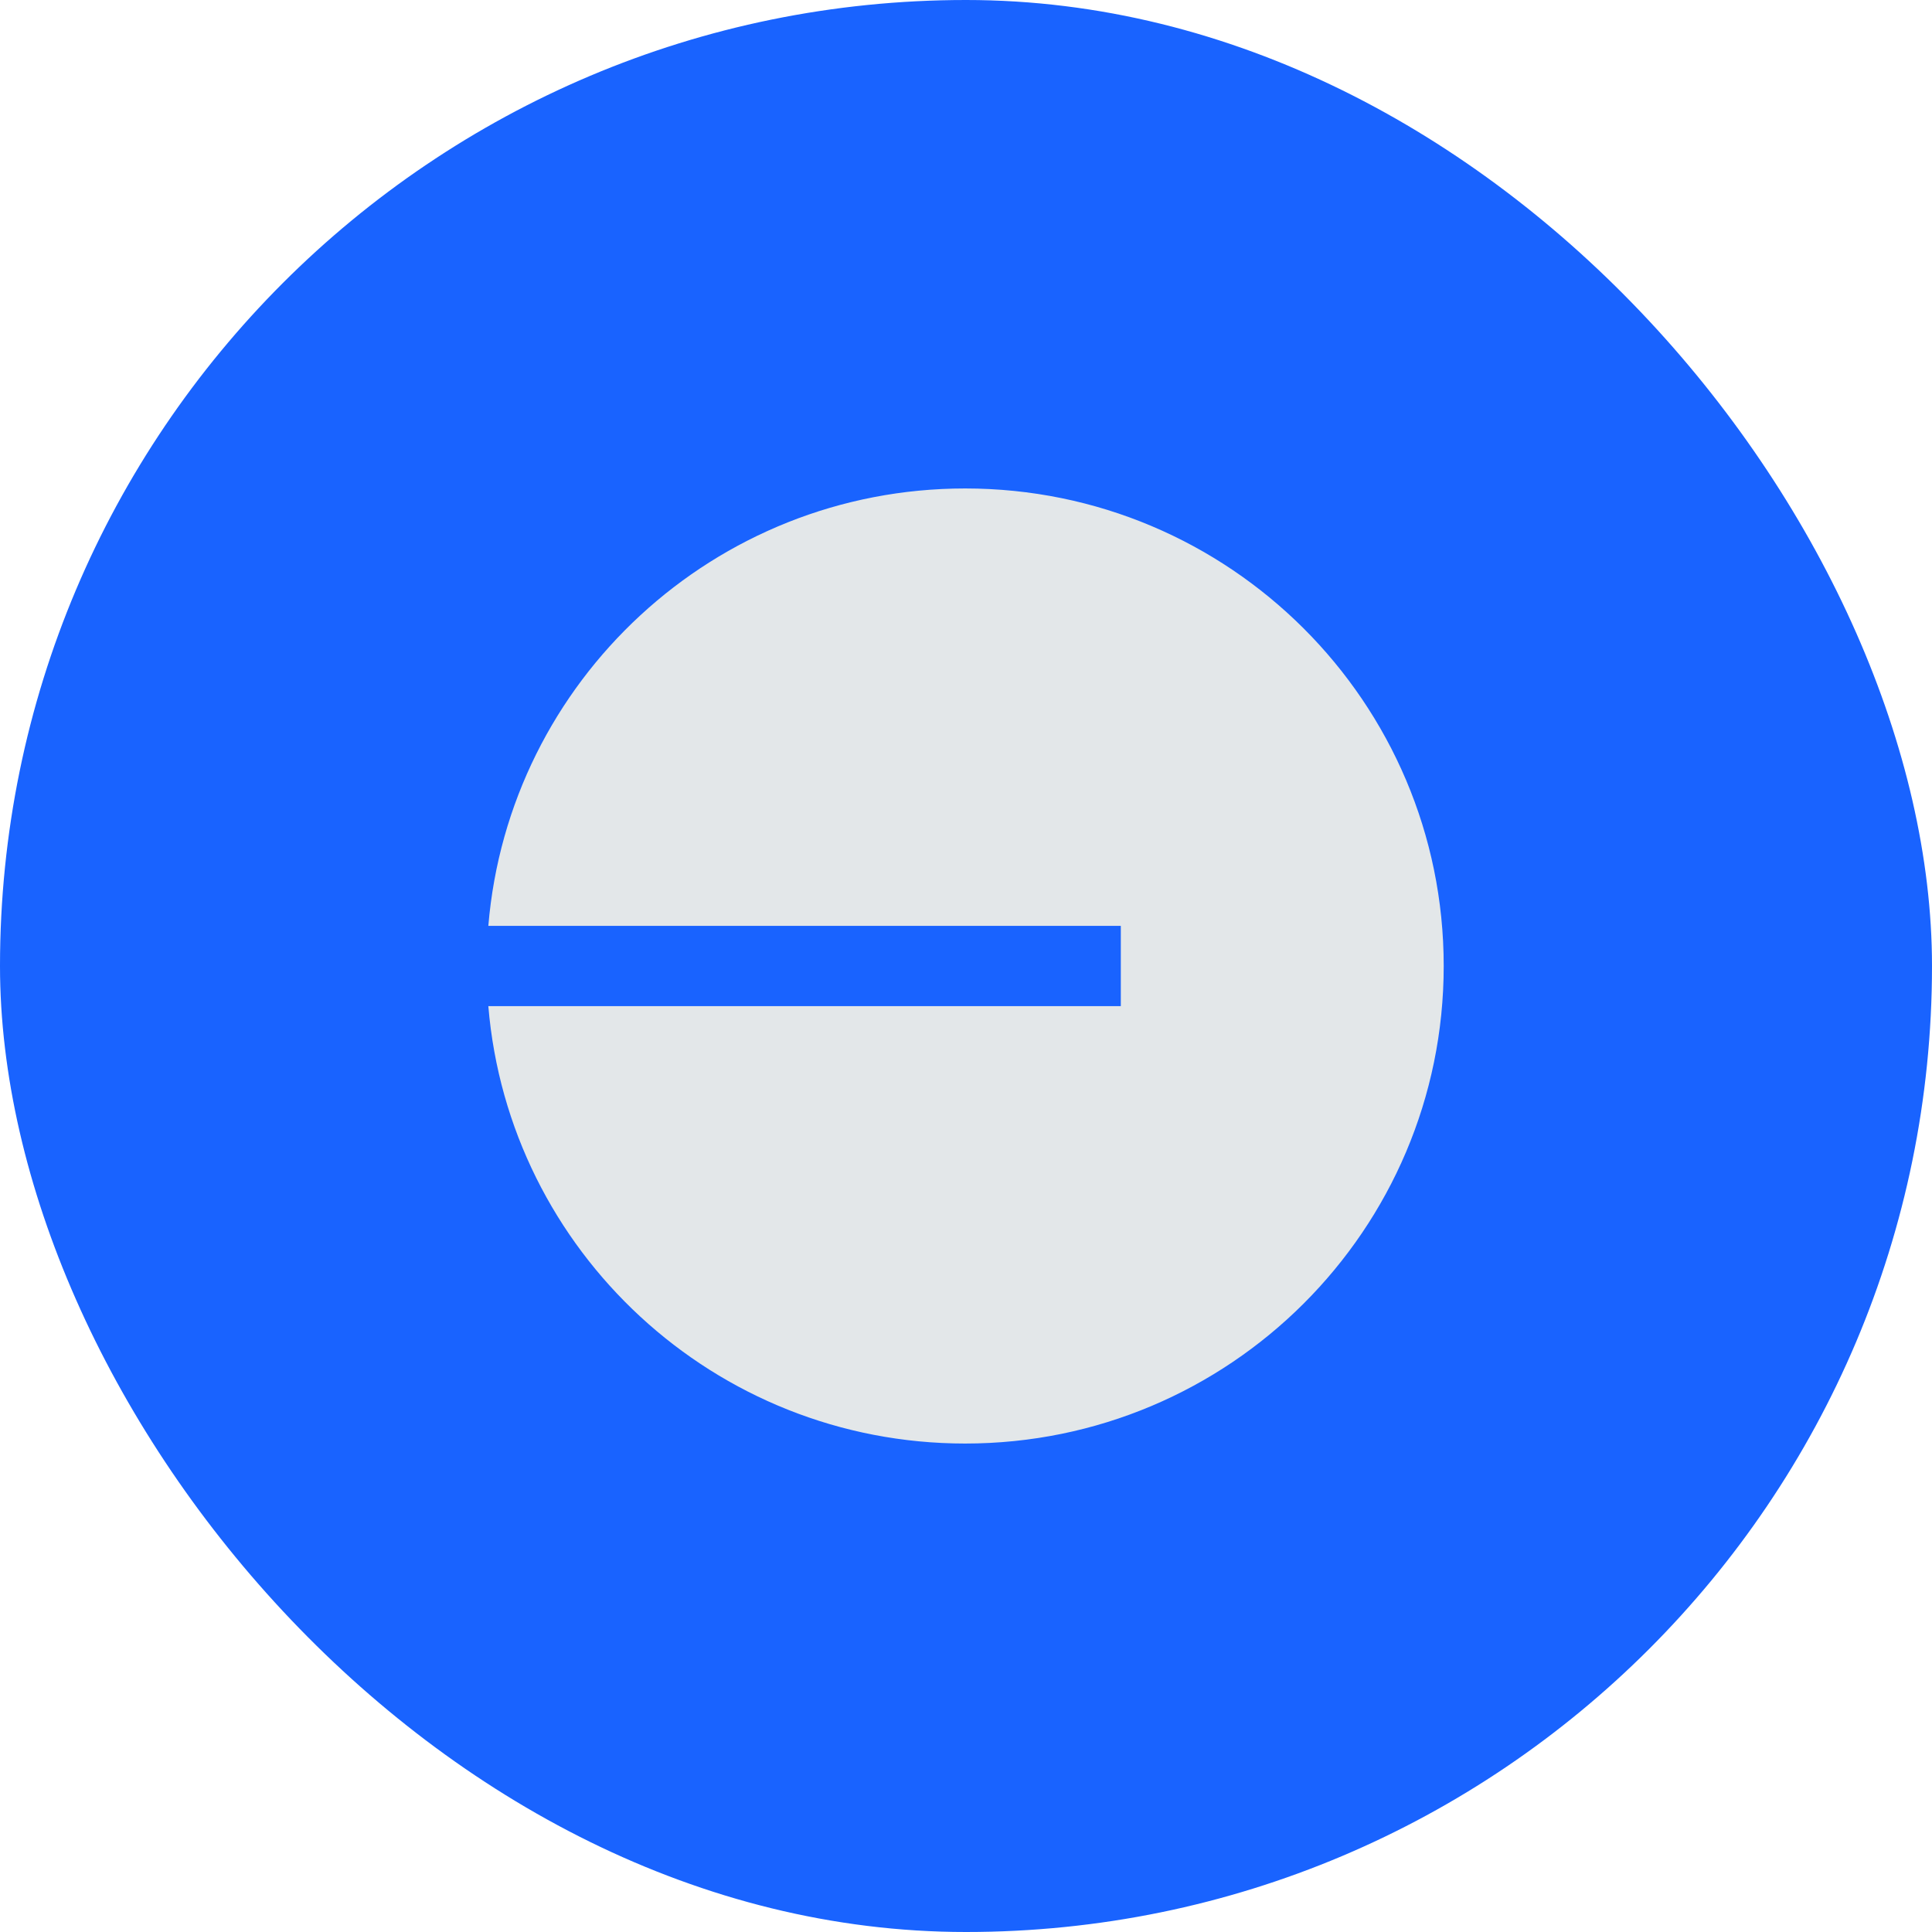
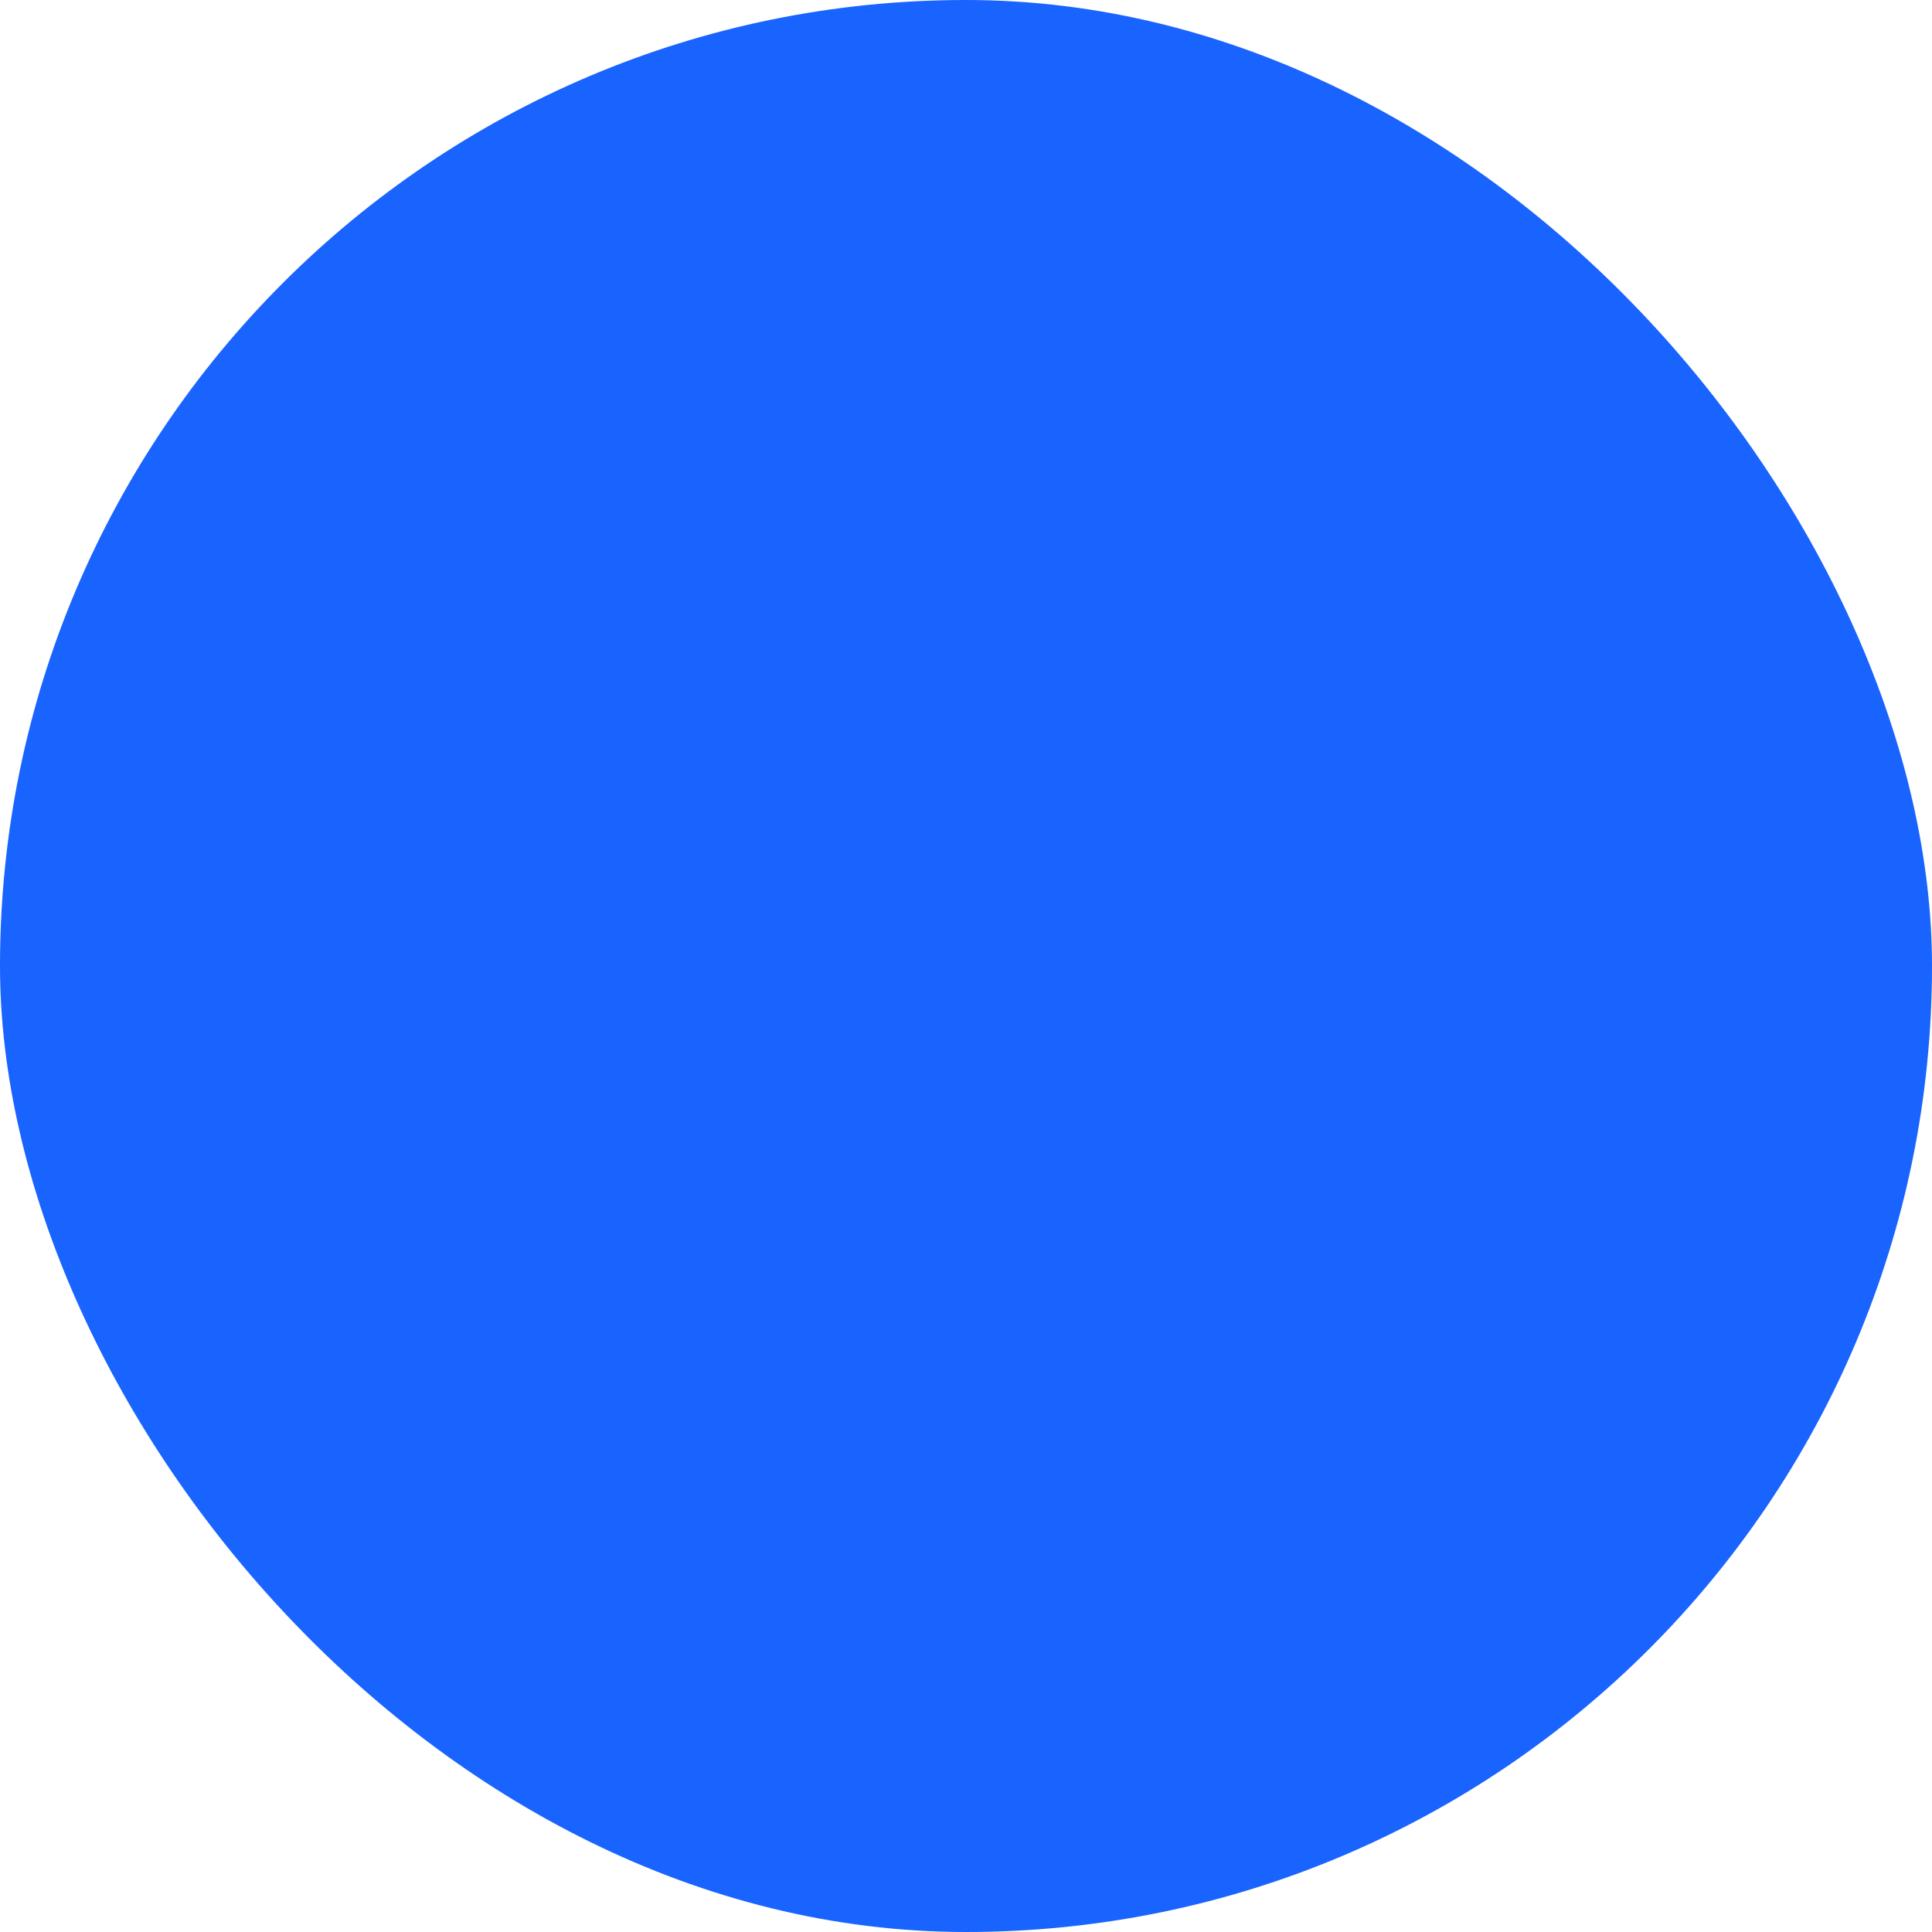
<svg xmlns="http://www.w3.org/2000/svg" width="46" height="46" viewBox="0 0 46 46" fill="none">
  <g filter="url(#filter0_b_139_1266)">
    <rect width="46" height="46" rx="23" fill="#0052ff" fill-opacity="0.9" />
-     <path d="M22.98 34.37C29.273 34.37 34.374 29.28 34.374 23C34.374 16.721 29.273 11.63 22.98 11.63C17.01 11.63 12.113 16.212 11.627 22.044H26.686V23.956H11.627C12.113 29.788 17.01 34.37 22.98 34.37Z" fill="#E3E7E9" />
  </g>
  <defs>
    <filter id="filter0_b_139_1266" x="-14" y="-14" width="74" height="74" filterUnits="userSpaceOnUse" color-interpolation-filters="sRGB">
      <feFlood flood-opacity="0" result="BackgroundImageFix" />
      <feGaussianBlur in="BackgroundImageFix" stdDeviation="7" />
      <feComposite in2="SourceAlpha" operator="in" result="effect1_backgroundBlur_139_1266" />
      <feBlend mode="normal" in="SourceGraphic" in2="effect1_backgroundBlur_139_1266" result="shape" />
    </filter>
  </defs>
</svg>